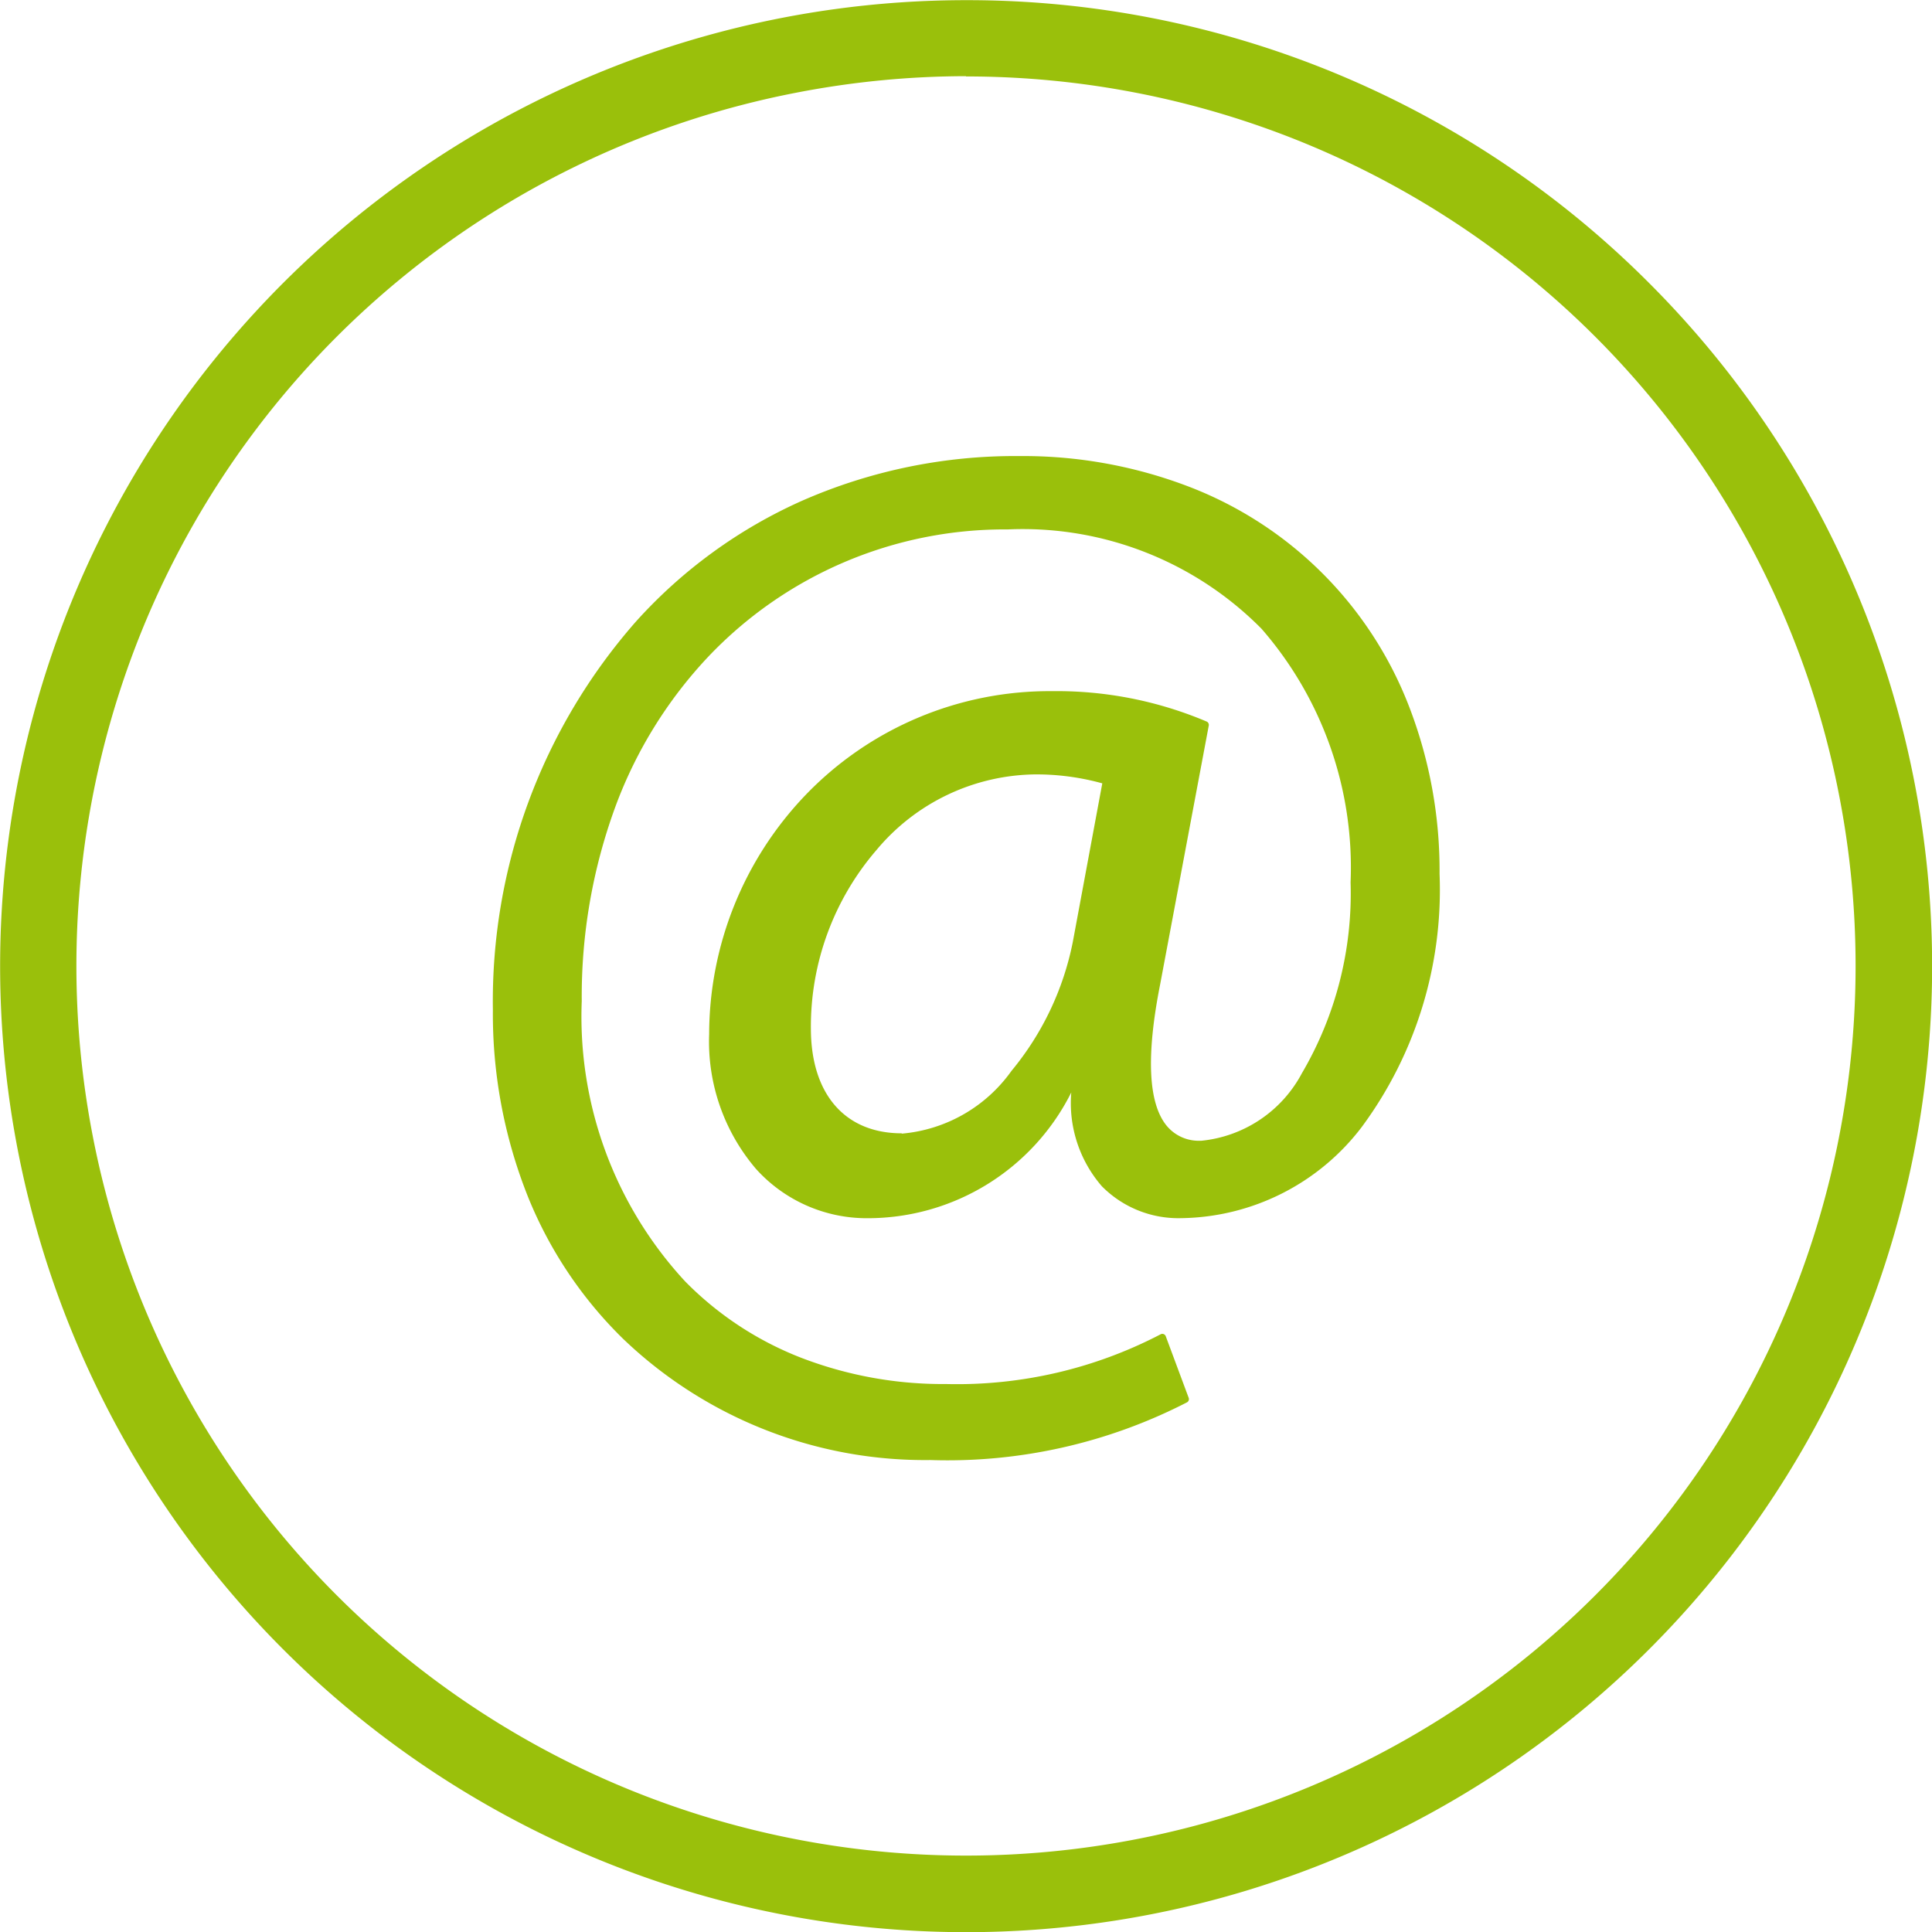
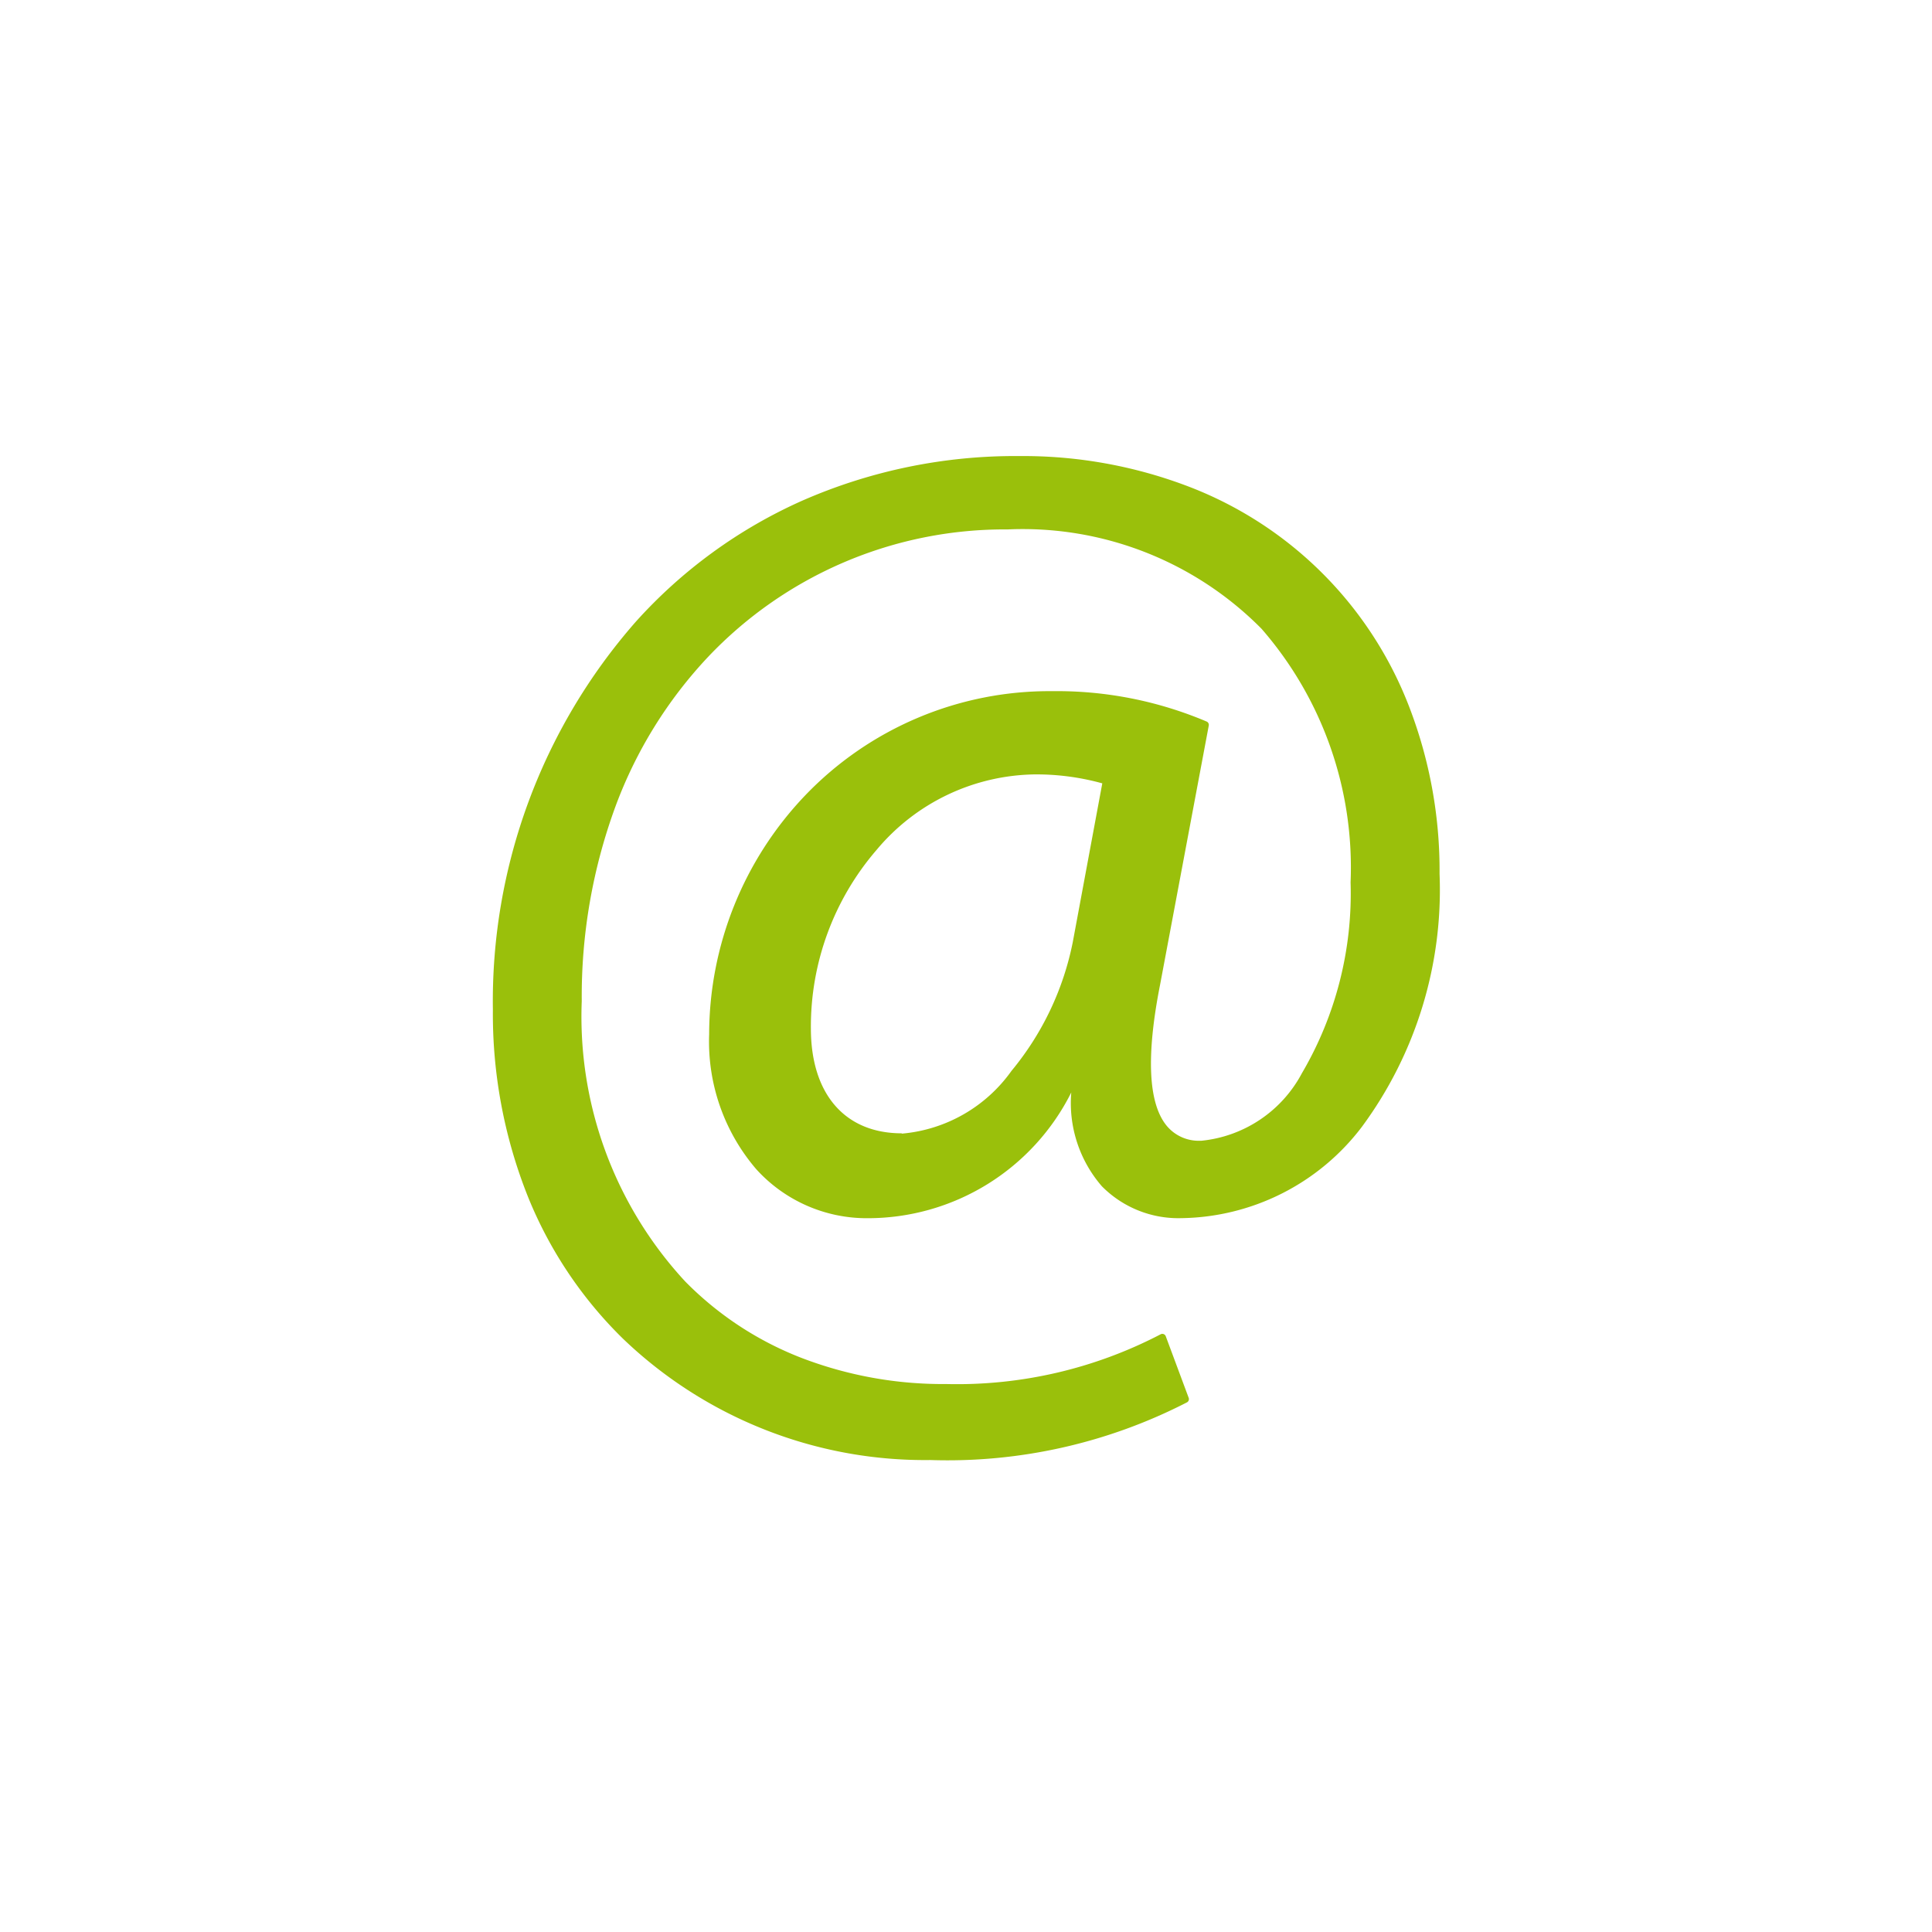
<svg xmlns="http://www.w3.org/2000/svg" width="35" height="35" viewBox="0 0 35 35">
  <defs>
    <clipPath id="clip-path">
      <rect id="Rectangle_62" data-name="Rectangle 62" width="35" height="35" transform="translate(0 0)" fill="#9ac00b" />
    </clipPath>
  </defs>
  <g id="Groupe_53" data-name="Groupe 53" transform="translate(0 0.003)">
    <g id="Groupe_47" data-name="Groupe 47" transform="translate(0 -0.003)" clip-path="url(#clip-path)">
-       <path id="Tracé_261" data-name="Tracé 261" d="M17.5,1.382a16.143,16.143,0,0,1,6.065,1.18A16.092,16.092,0,0,1,33.32,14.418a16.167,16.167,0,0,1-.885,9.144,16.091,16.091,0,0,1-11.856,9.755,16.167,16.167,0,0,1-9.144-.885A16.092,16.092,0,0,1,1.68,20.576a16.166,16.166,0,0,1,.885-9.144A16.092,16.092,0,0,1,14.421,1.677a16.237,16.237,0,0,1,3.079-.3M17.5,0A17.5,17.5,0,1,0,29.874,5.123,17.445,17.445,0,0,0,17.5,0" transform="translate(0 0.003)" fill="#9ac00b" />
      <path id="Tracé_262" data-name="Tracé 262" d="M382,342.7a6.936,6.936,0,0,0-3.957-3.973,8.4,8.4,0,0,0-3.108-.567,9.594,9.594,0,0,0-3.936.811,8.944,8.944,0,0,0-3.007,2.188,10.418,10.418,0,0,0-2.591,7.028,8.936,8.936,0,0,0,.635,3.39,7.557,7.557,0,0,0,1.72,2.571,7.9,7.9,0,0,0,5.571,2.2,9.482,9.482,0,0,0,4.648-1.045.066.066,0,0,0,.031-.082l-.415-1.115a.066.066,0,0,0-.095-.035,7.972,7.972,0,0,1-3.884.9,7.141,7.141,0,0,1-2.637-.48,5.985,5.985,0,0,1-2.089-1.377,7.062,7.062,0,0,1-1.875-5.08,9.972,9.972,0,0,1,.617-3.543,8,8,0,0,1,1.67-2.691,7.4,7.4,0,0,1,5.428-2.311,6.082,6.082,0,0,1,4.6,1.8,6.583,6.583,0,0,1,1.613,4.594,6.435,6.435,0,0,1-.882,3.458,2.322,2.322,0,0,1-1.824,1.223H378.2a.752.752,0,0,1-.6-.281c-.327-.41-.365-1.266-.112-2.546l.882-4.695a.066.066,0,0,0-.037-.072,6.953,6.953,0,0,0-2.8-.551,6.128,6.128,0,0,0-4.474,1.888,6.277,6.277,0,0,0-1.74,4.326,3.55,3.55,0,0,0,.854,2.447,2.7,2.7,0,0,0,2.014.887,4.124,4.124,0,0,0,3.692-2.278,2.3,2.3,0,0,0,.555,1.7,1.948,1.948,0,0,0,1.434.577,4.175,4.175,0,0,0,3.274-1.652,7.227,7.227,0,0,0,1.409-4.587A8.248,8.248,0,0,0,382,342.7m-9.192,7.729c-1.03,0-1.646-.712-1.646-1.9a4.9,4.9,0,0,1,1.19-3.234,3.8,3.8,0,0,1,2.868-1.368,4.477,4.477,0,0,1,1.221.162l-.534,2.873a5.271,5.271,0,0,1-1.111,2.336,2.724,2.724,0,0,1-1.989,1.137" transform="translate(-356.472 -329.898)" fill="#9ac00b" />
    </g>
  </g>
</svg>